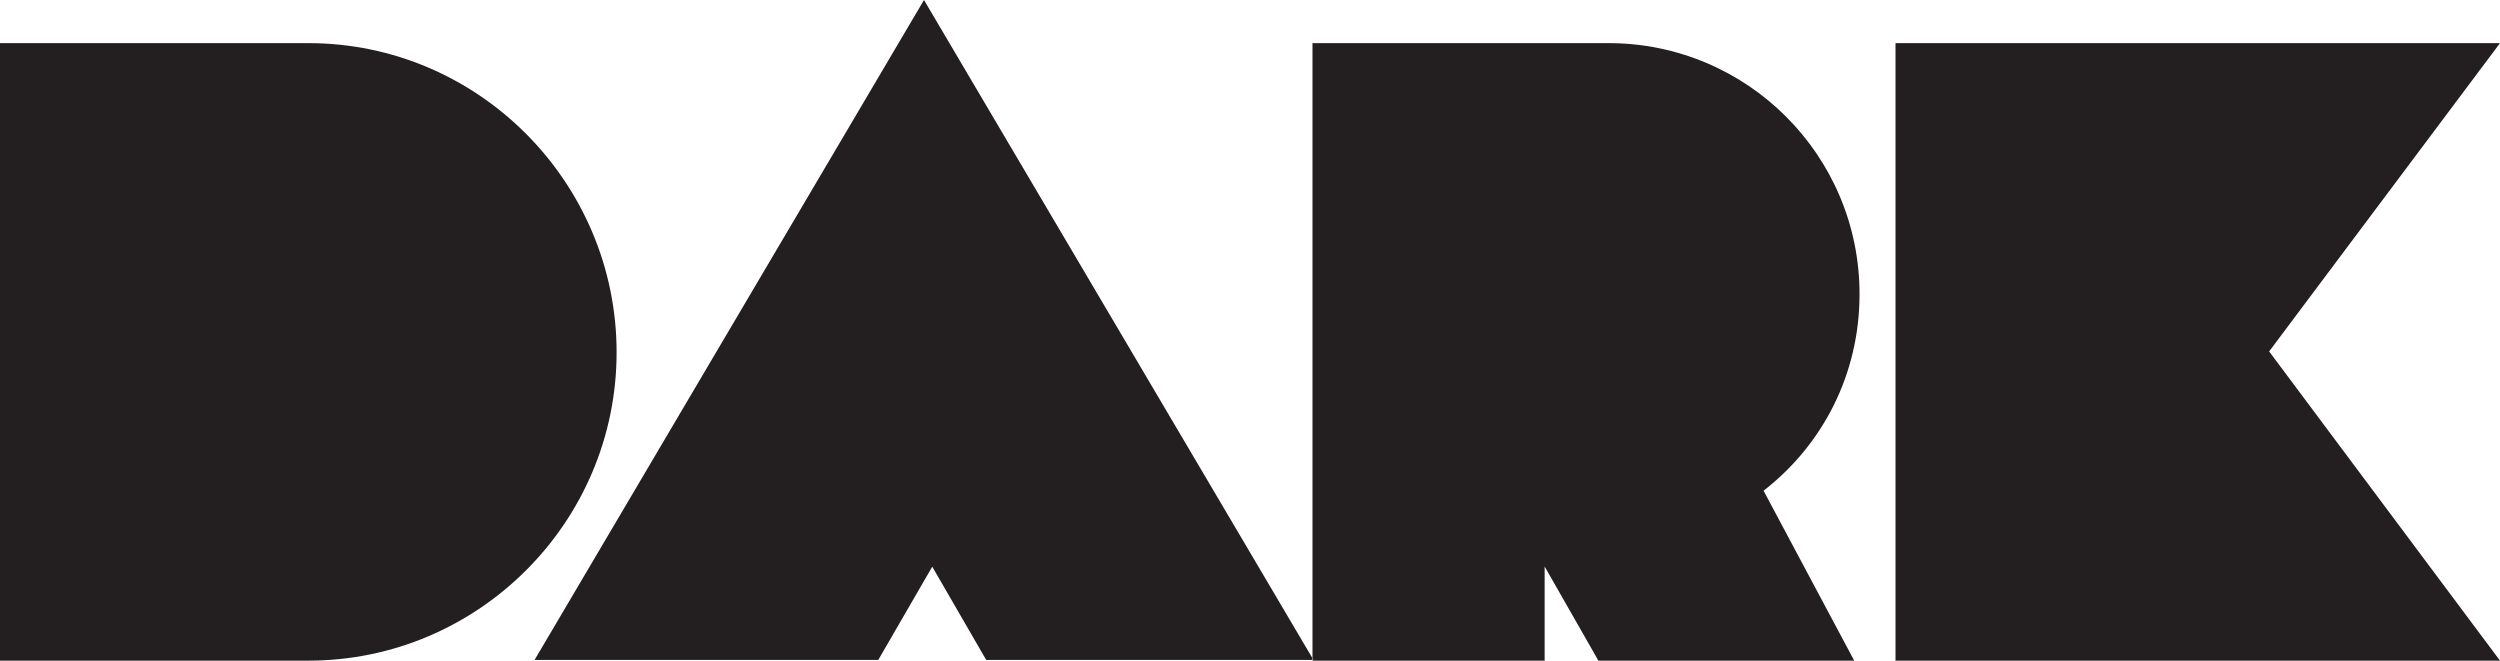
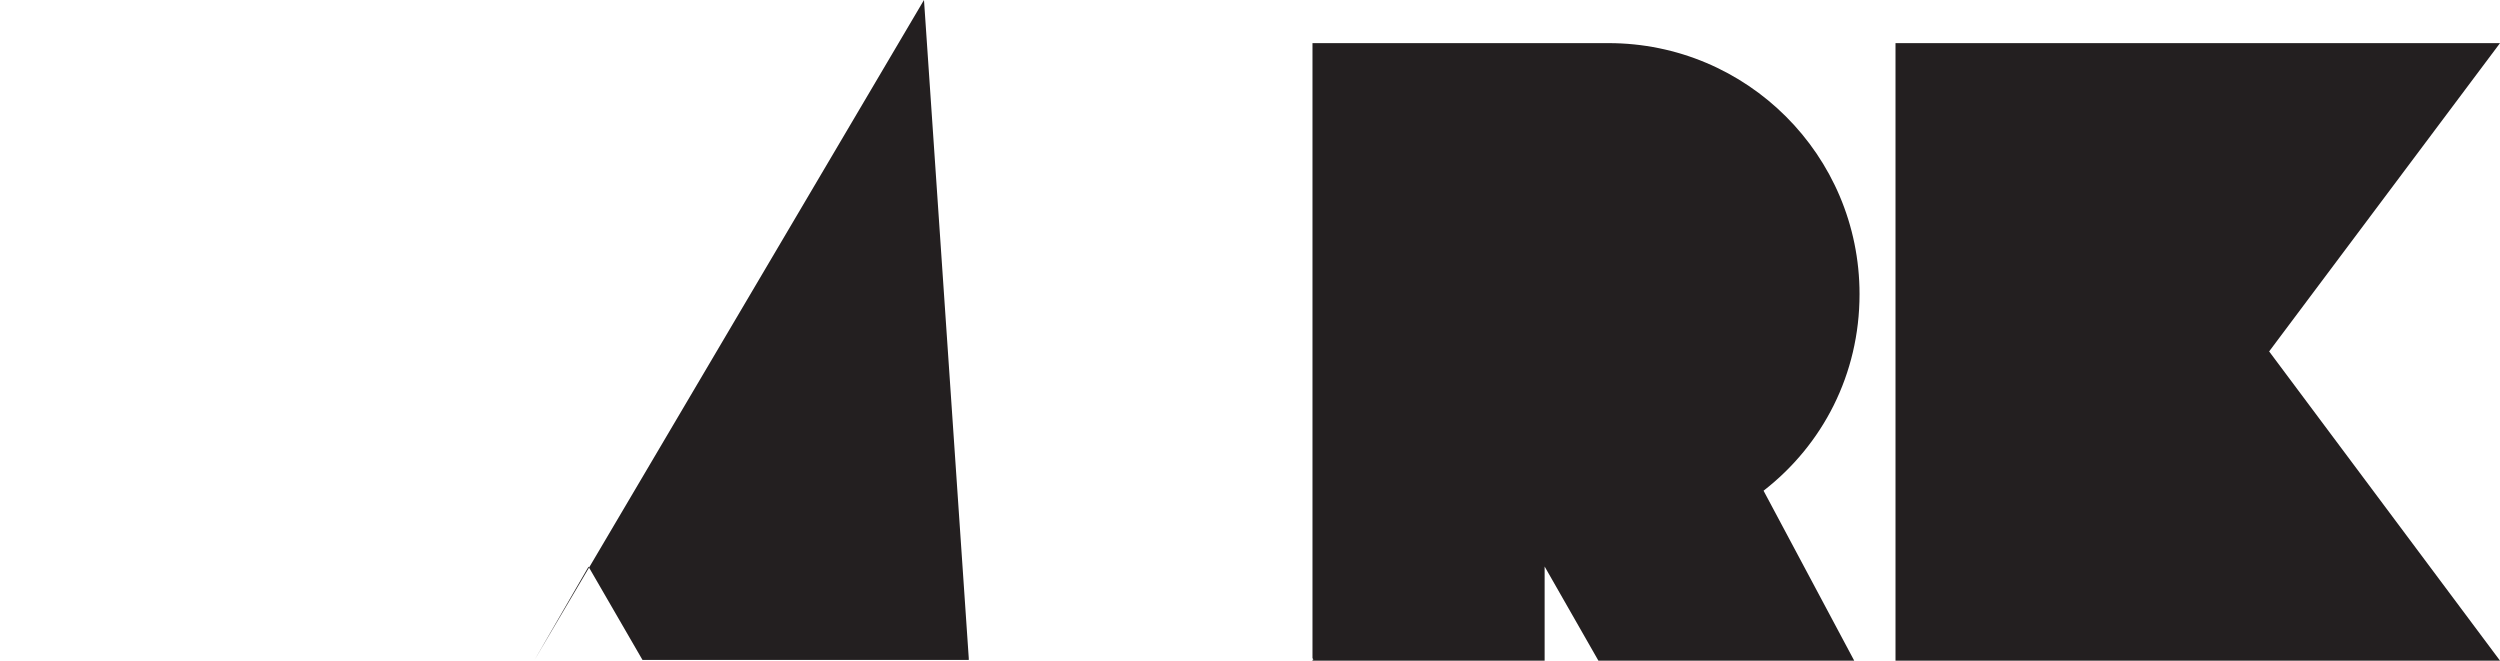
<svg xmlns="http://www.w3.org/2000/svg" id="Layer_2" viewBox="0 0 136.23 36">
  <defs>
    <style>.cls-1{fill:#231f20;stroke-width:0px;}</style>
  </defs>
  <g id="Layer_2-2">
-     <path class="cls-1" d="m16.8,2.35H0v16.79s0,.02,0,.07v16.79h16.8c9.26,0,16.8-7.54,16.8-16.8S26.07,2.35,16.8,2.35Z" />
-     <path class="cls-1" d="m50.35,0l-21.22,35.96h18.73l2.94-5.08,2.94,5.08h17.78v-.09L50.35,0Z" />
+     <path class="cls-1" d="m50.35,0l-21.22,35.96l2.94-5.08,2.94,5.08h17.78v-.09L50.35,0Z" />
    <path class="cls-1" d="m101.33,16.03c0-7.58-6.14-13.68-13.68-13.68h-16.13c0,25.94,0-3.52,0,33.51l.05.09h-.05v.05h12.65v-5.13l2.93,5.13h13.94l-4.94-9.26c3.22-2.5,5.23-6.34,5.23-10.71Z" />
    <polygon class="cls-1" points="136.23 2.35 103.29 2.35 103.29 36 136.23 36 123.65 19.15 136.23 2.35" />
  </g>
</svg>